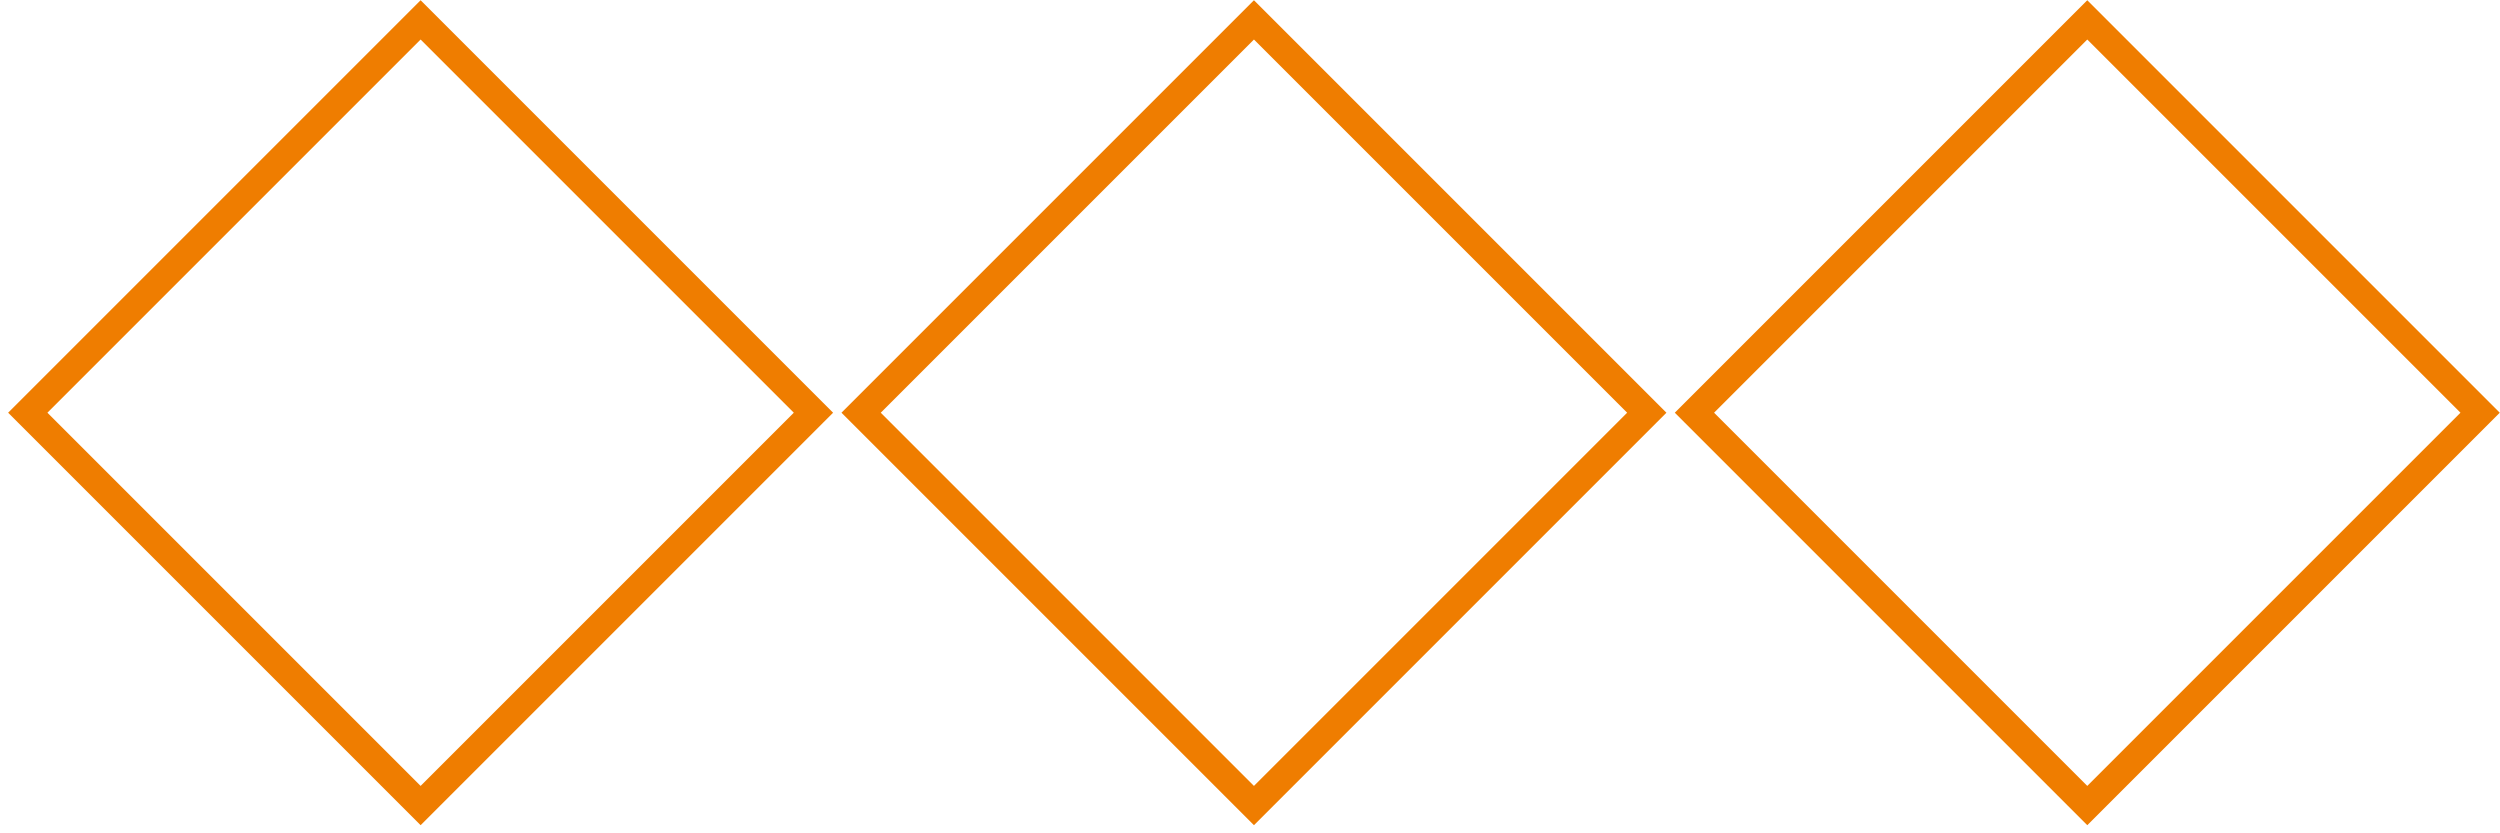
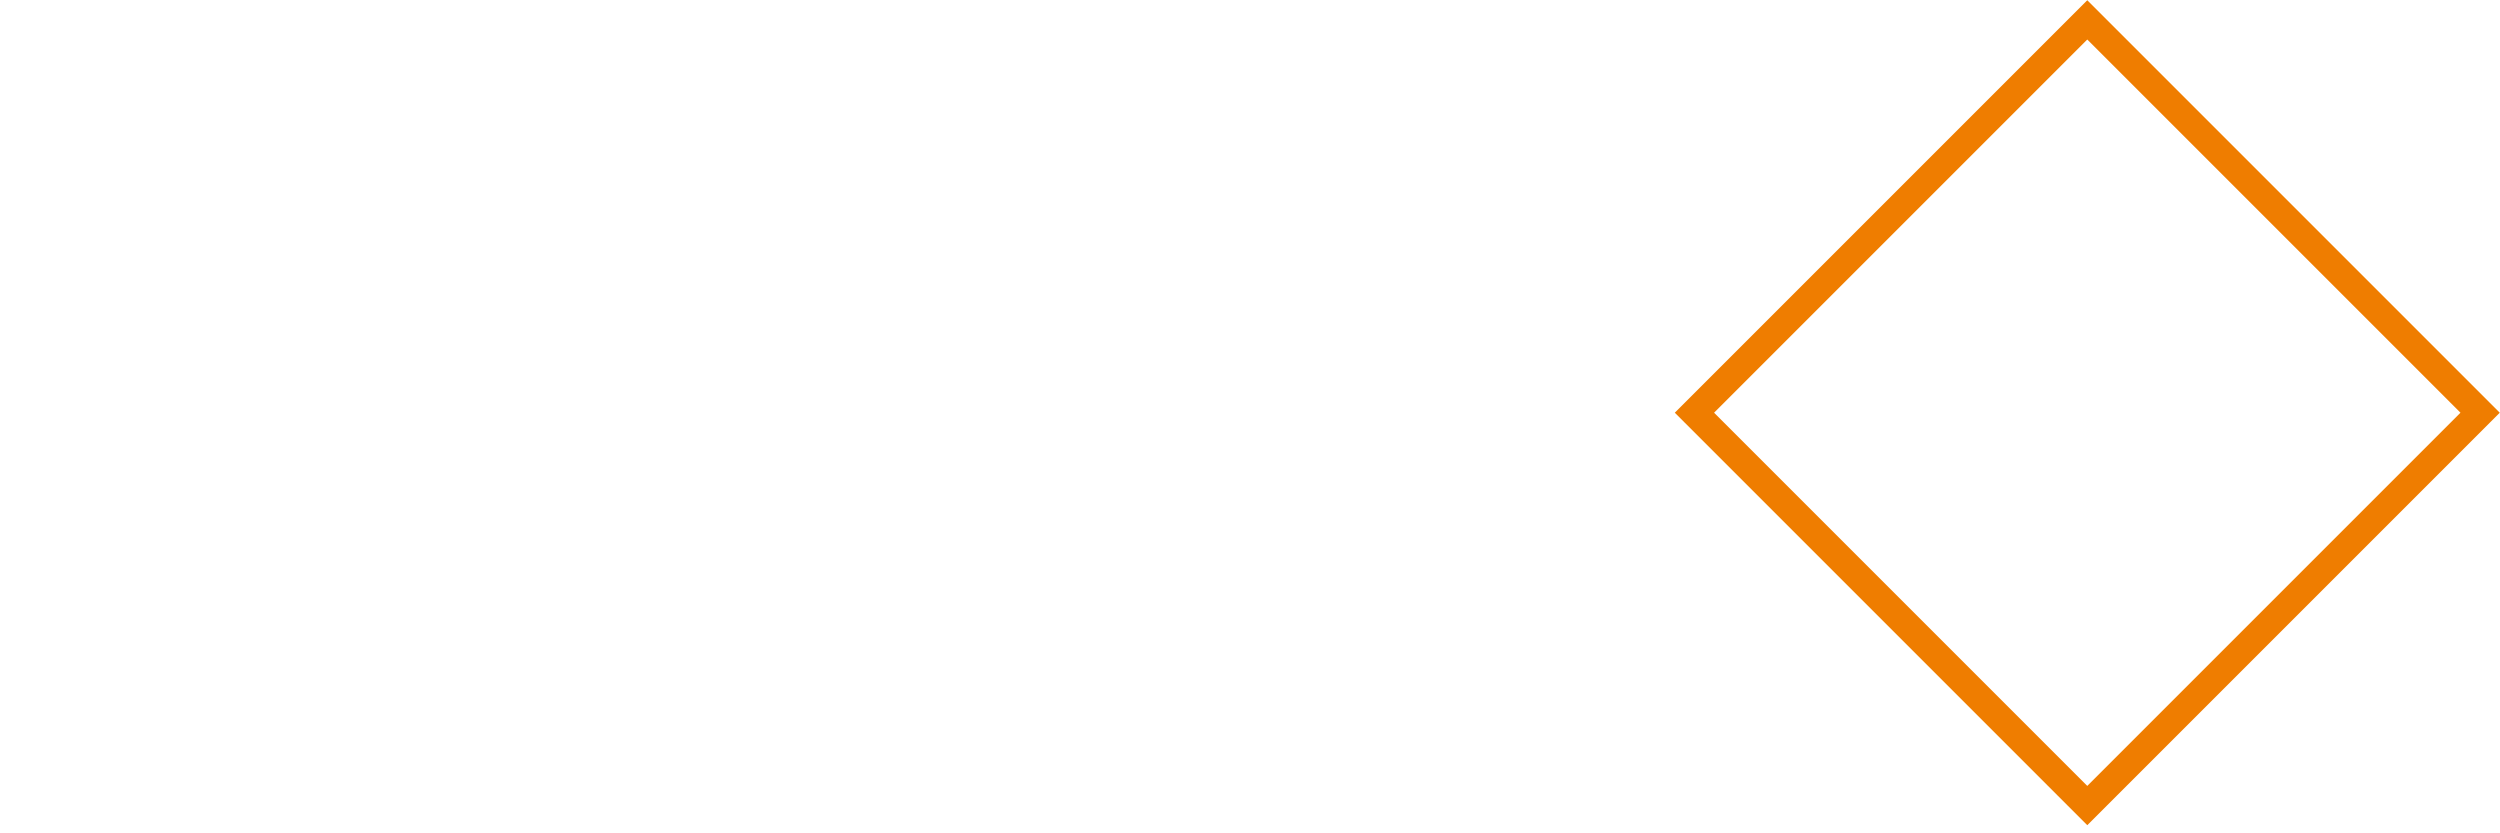
<svg xmlns="http://www.w3.org/2000/svg" width="180" height="60" viewBox="0 0 180 60" fill="none">
-   <rect x="30.284" y="58" width="40" height="40" transform="rotate(-135 30.284 58)" stroke="#EF7D00" stroke-width="2" />
-   <rect x="90.284" y="58" width="40" height="40" transform="rotate(-135 90.284 58)" stroke="#EF7D00" stroke-width="2" />
  <rect x="150.284" y="58" width="40" height="40" transform="rotate(-135 150.284 58)" stroke="#EF7D00" stroke-width="2" />
</svg>